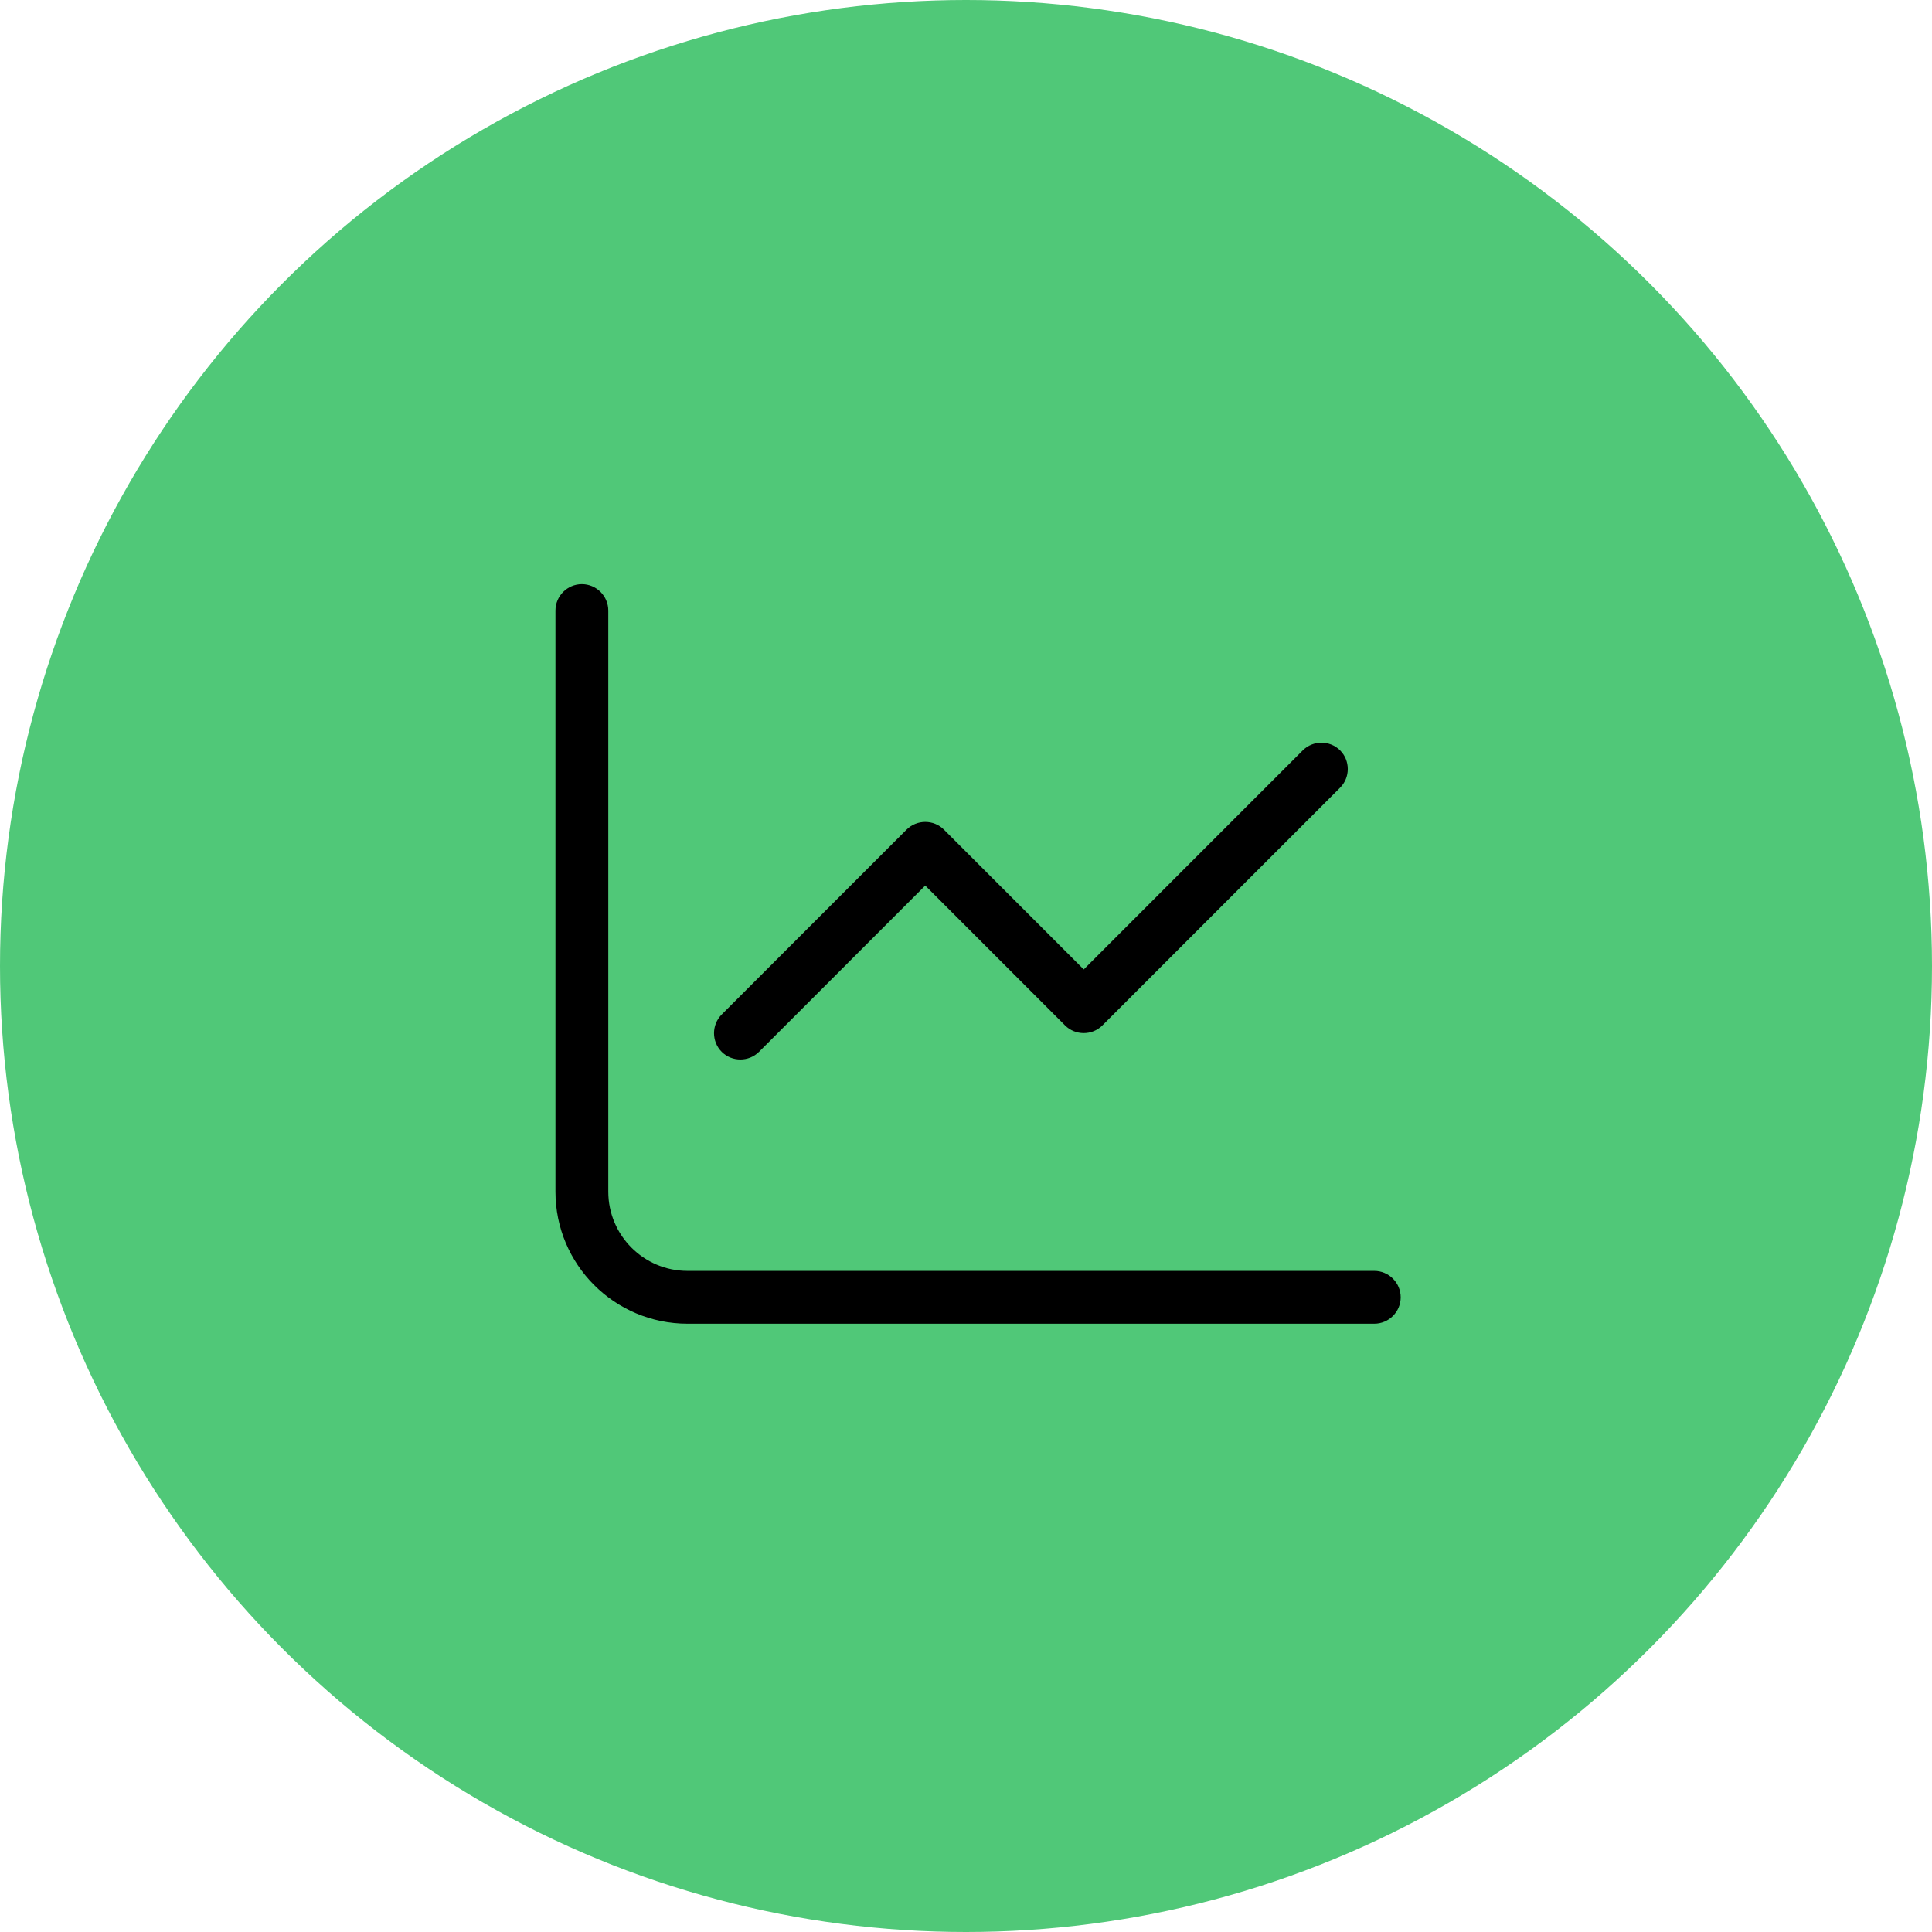
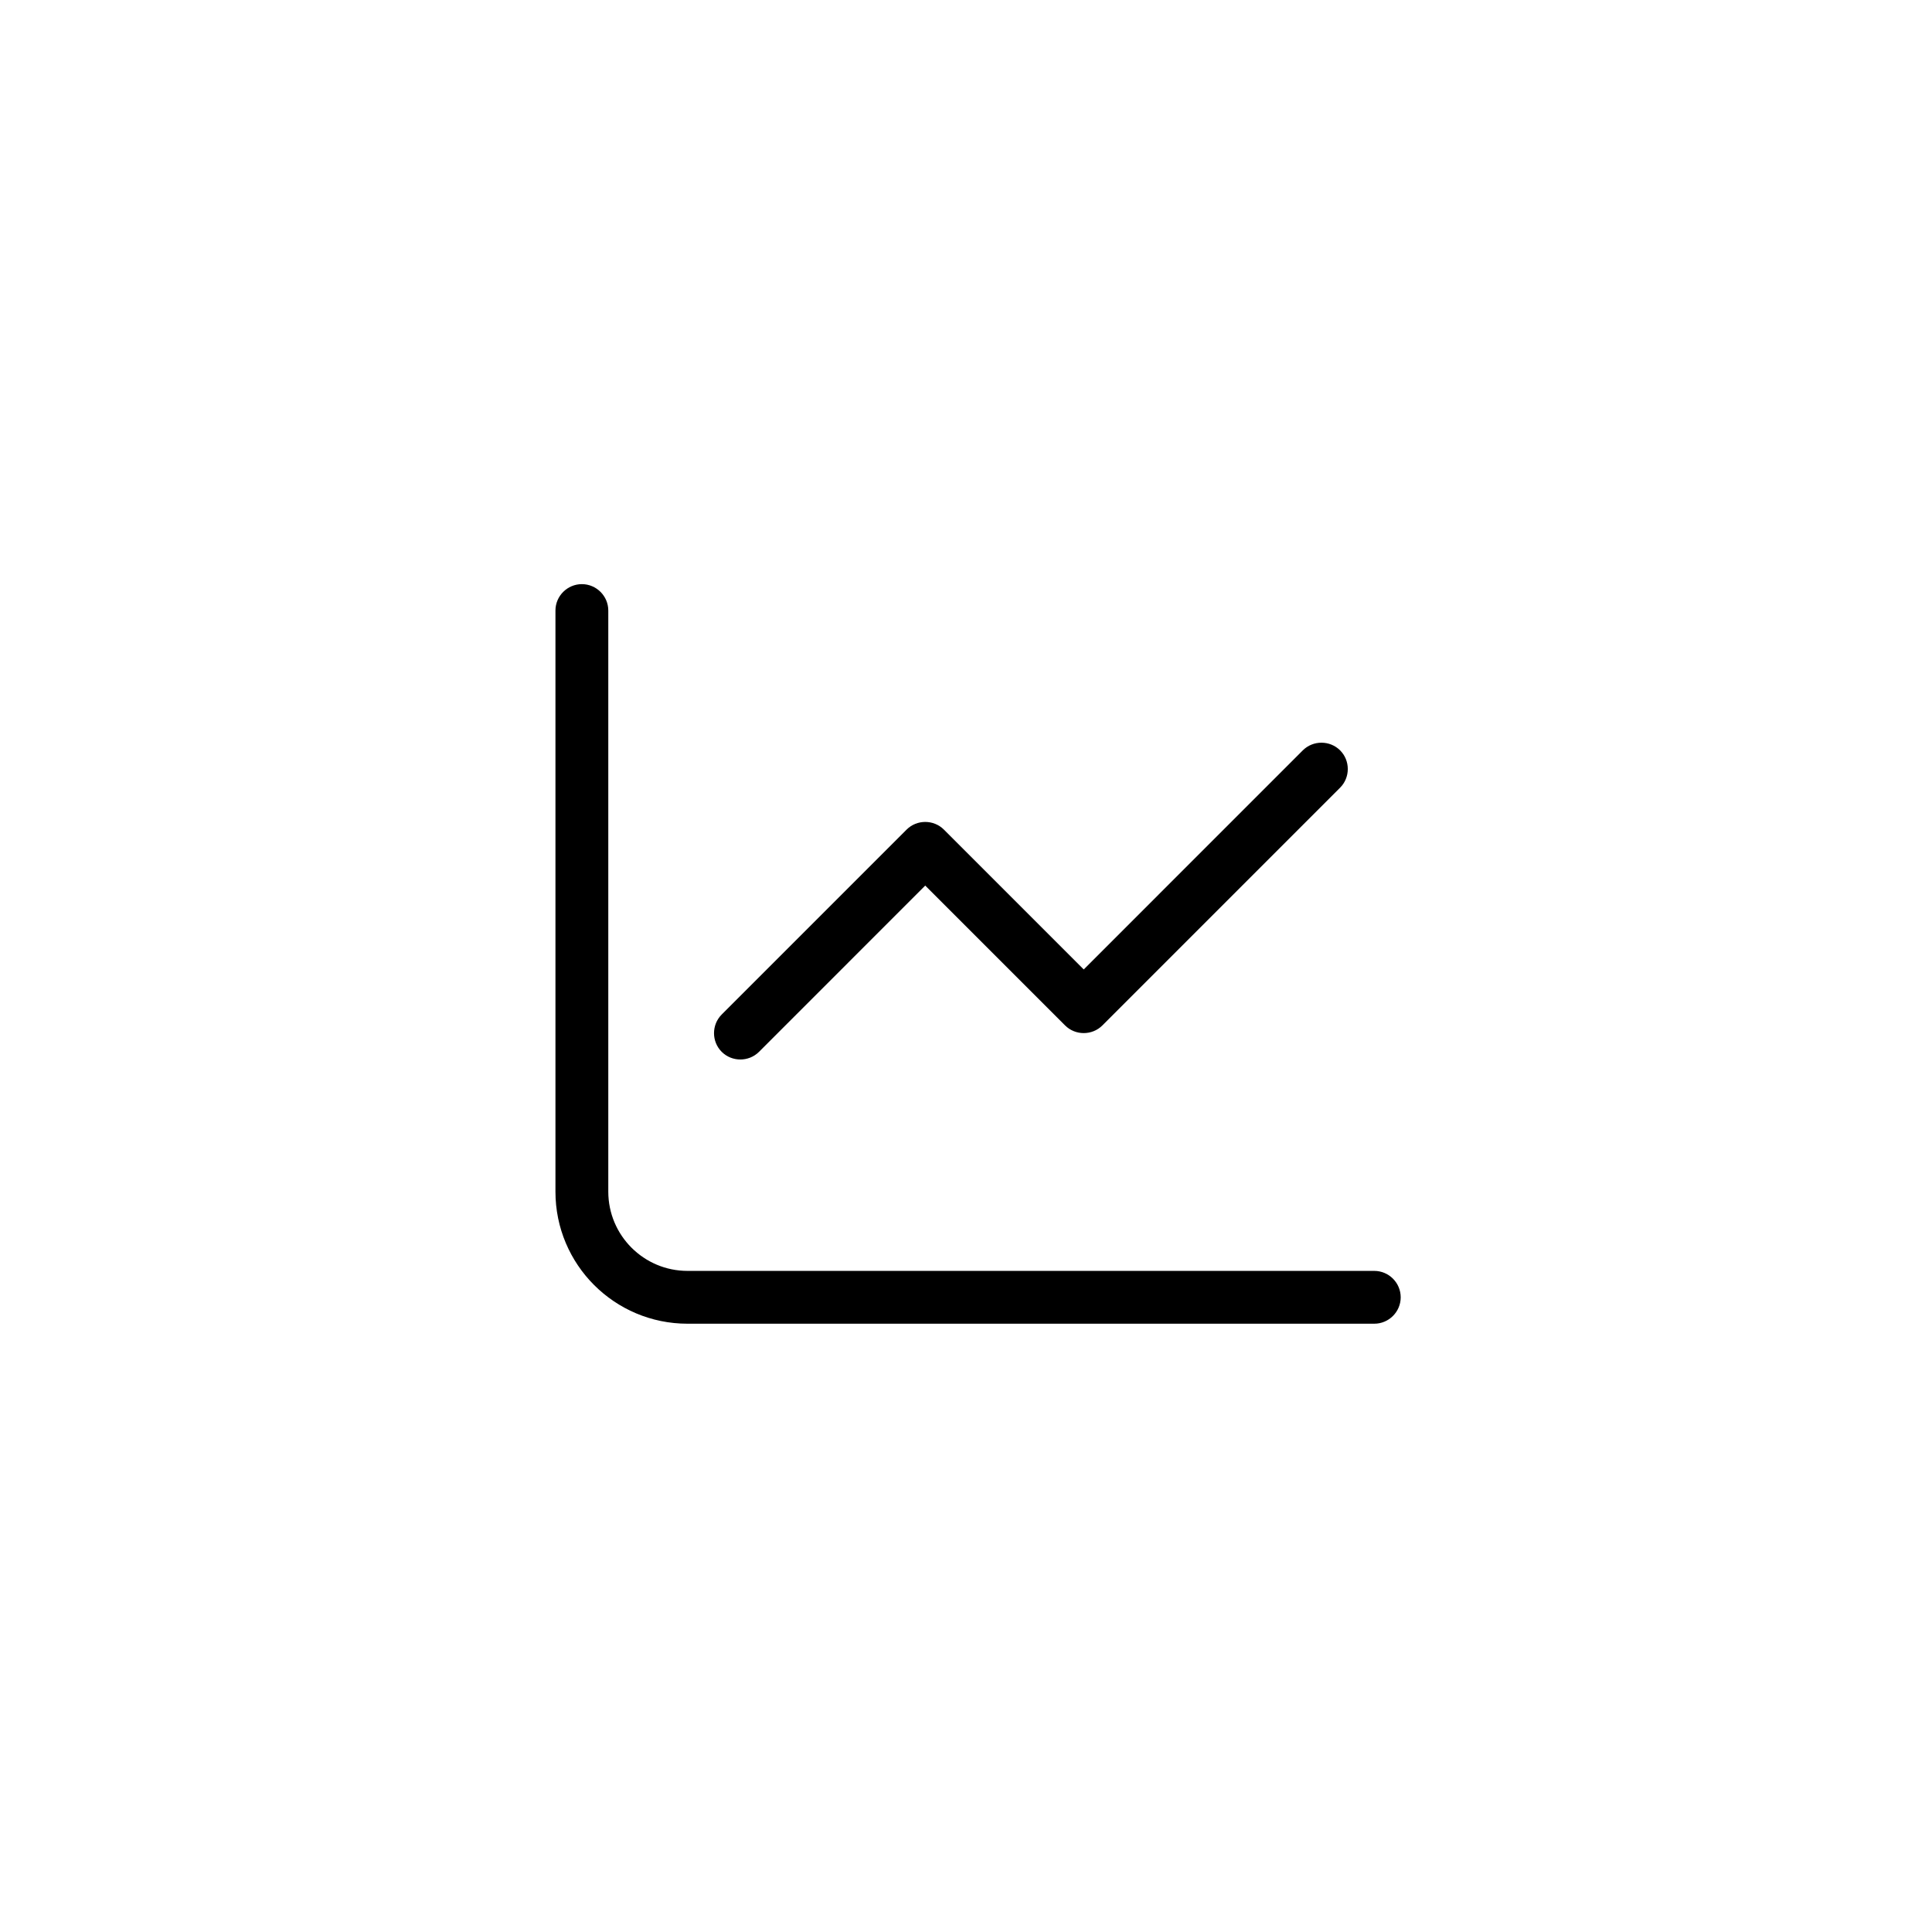
<svg xmlns="http://www.w3.org/2000/svg" width="80" height="80" viewBox="0 0 80 80" fill="none">
-   <circle cx="40" cy="40" r="40" fill="#50C878" />
  <path d="M25.188 25.281C25.188 24.68 24.695 24.188 24.094 24.188C23.492 24.188 23 24.68 23 25.281V49.344C23 52.365 25.447 54.812 28.469 54.812H56.906C57.508 54.812 58 54.32 58 53.719C58 53.117 57.508 52.625 56.906 52.625H28.469C26.657 52.625 25.188 51.155 25.188 49.344V25.281ZM55.491 32.616C55.915 32.192 55.915 31.495 55.491 31.071C55.067 30.648 54.37 30.648 53.946 31.071L44.875 40.143L39.085 34.352C38.661 33.929 37.964 33.929 37.54 34.352L29.884 42.009C29.46 42.433 29.46 43.13 29.884 43.554C30.308 43.977 31.005 43.977 31.429 43.554L38.312 36.67L44.102 42.46C44.526 42.884 45.224 42.884 45.648 42.46L55.491 32.616Z" fill="black" />
</svg>